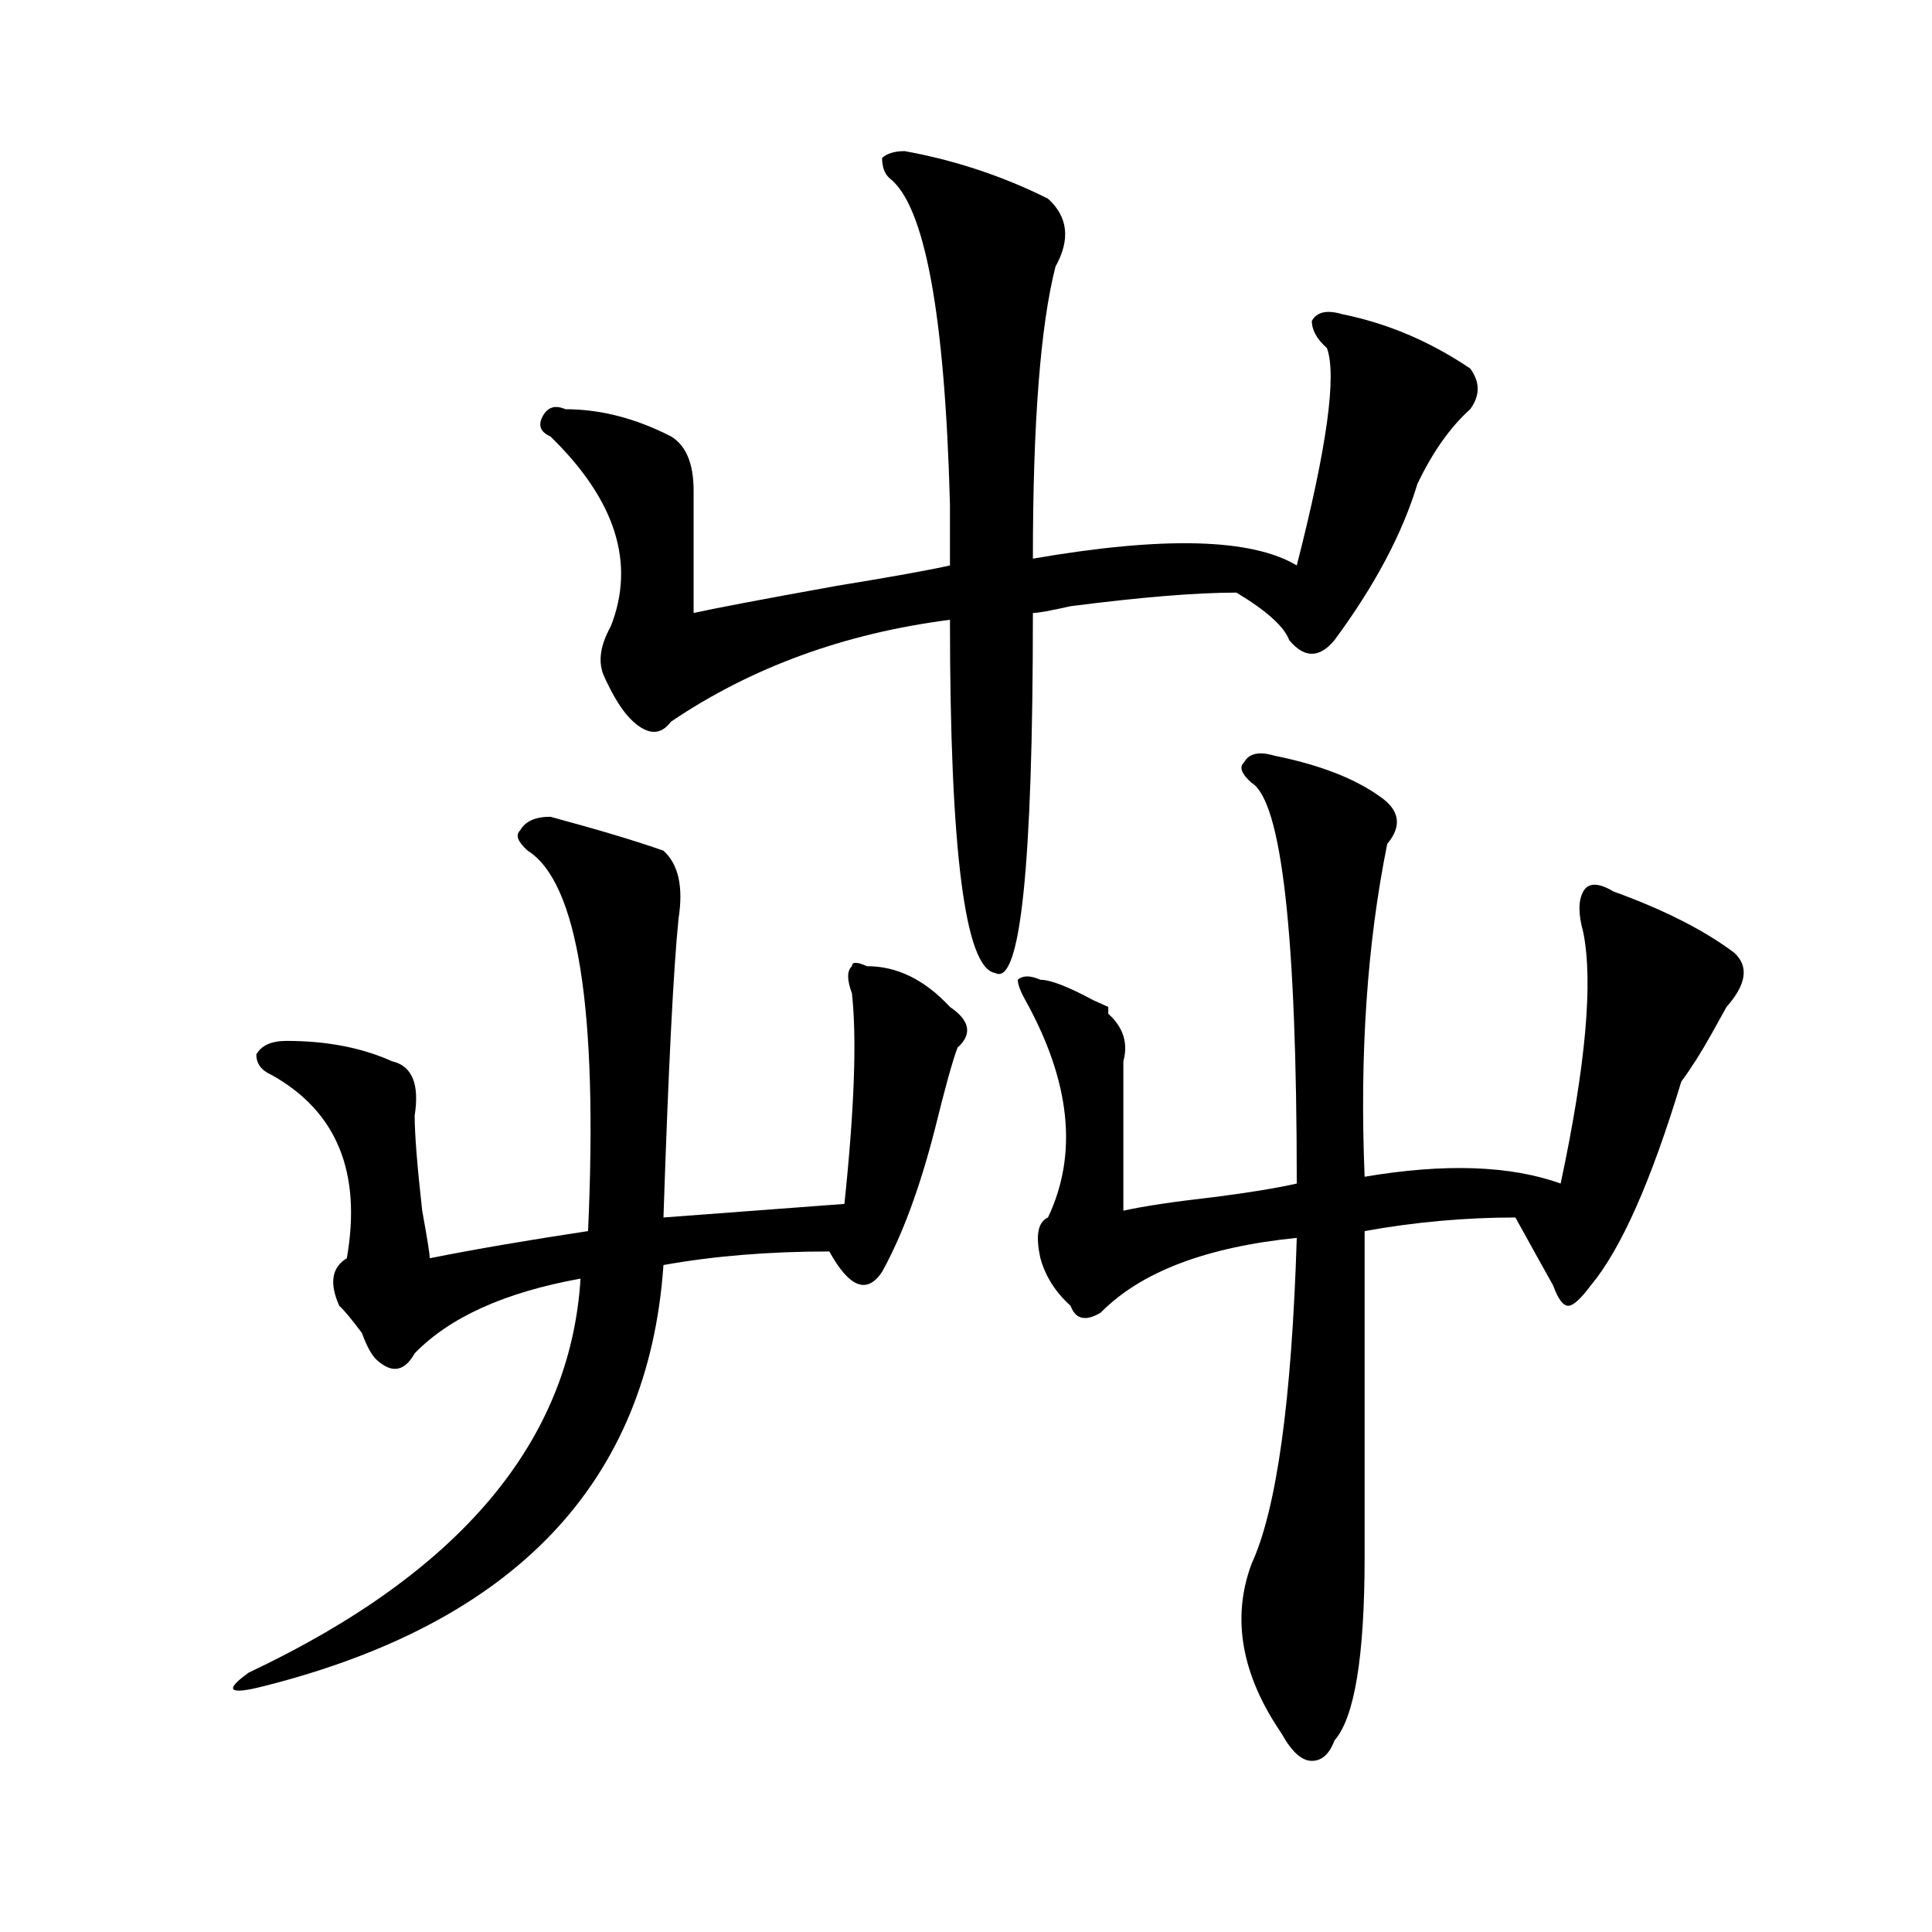
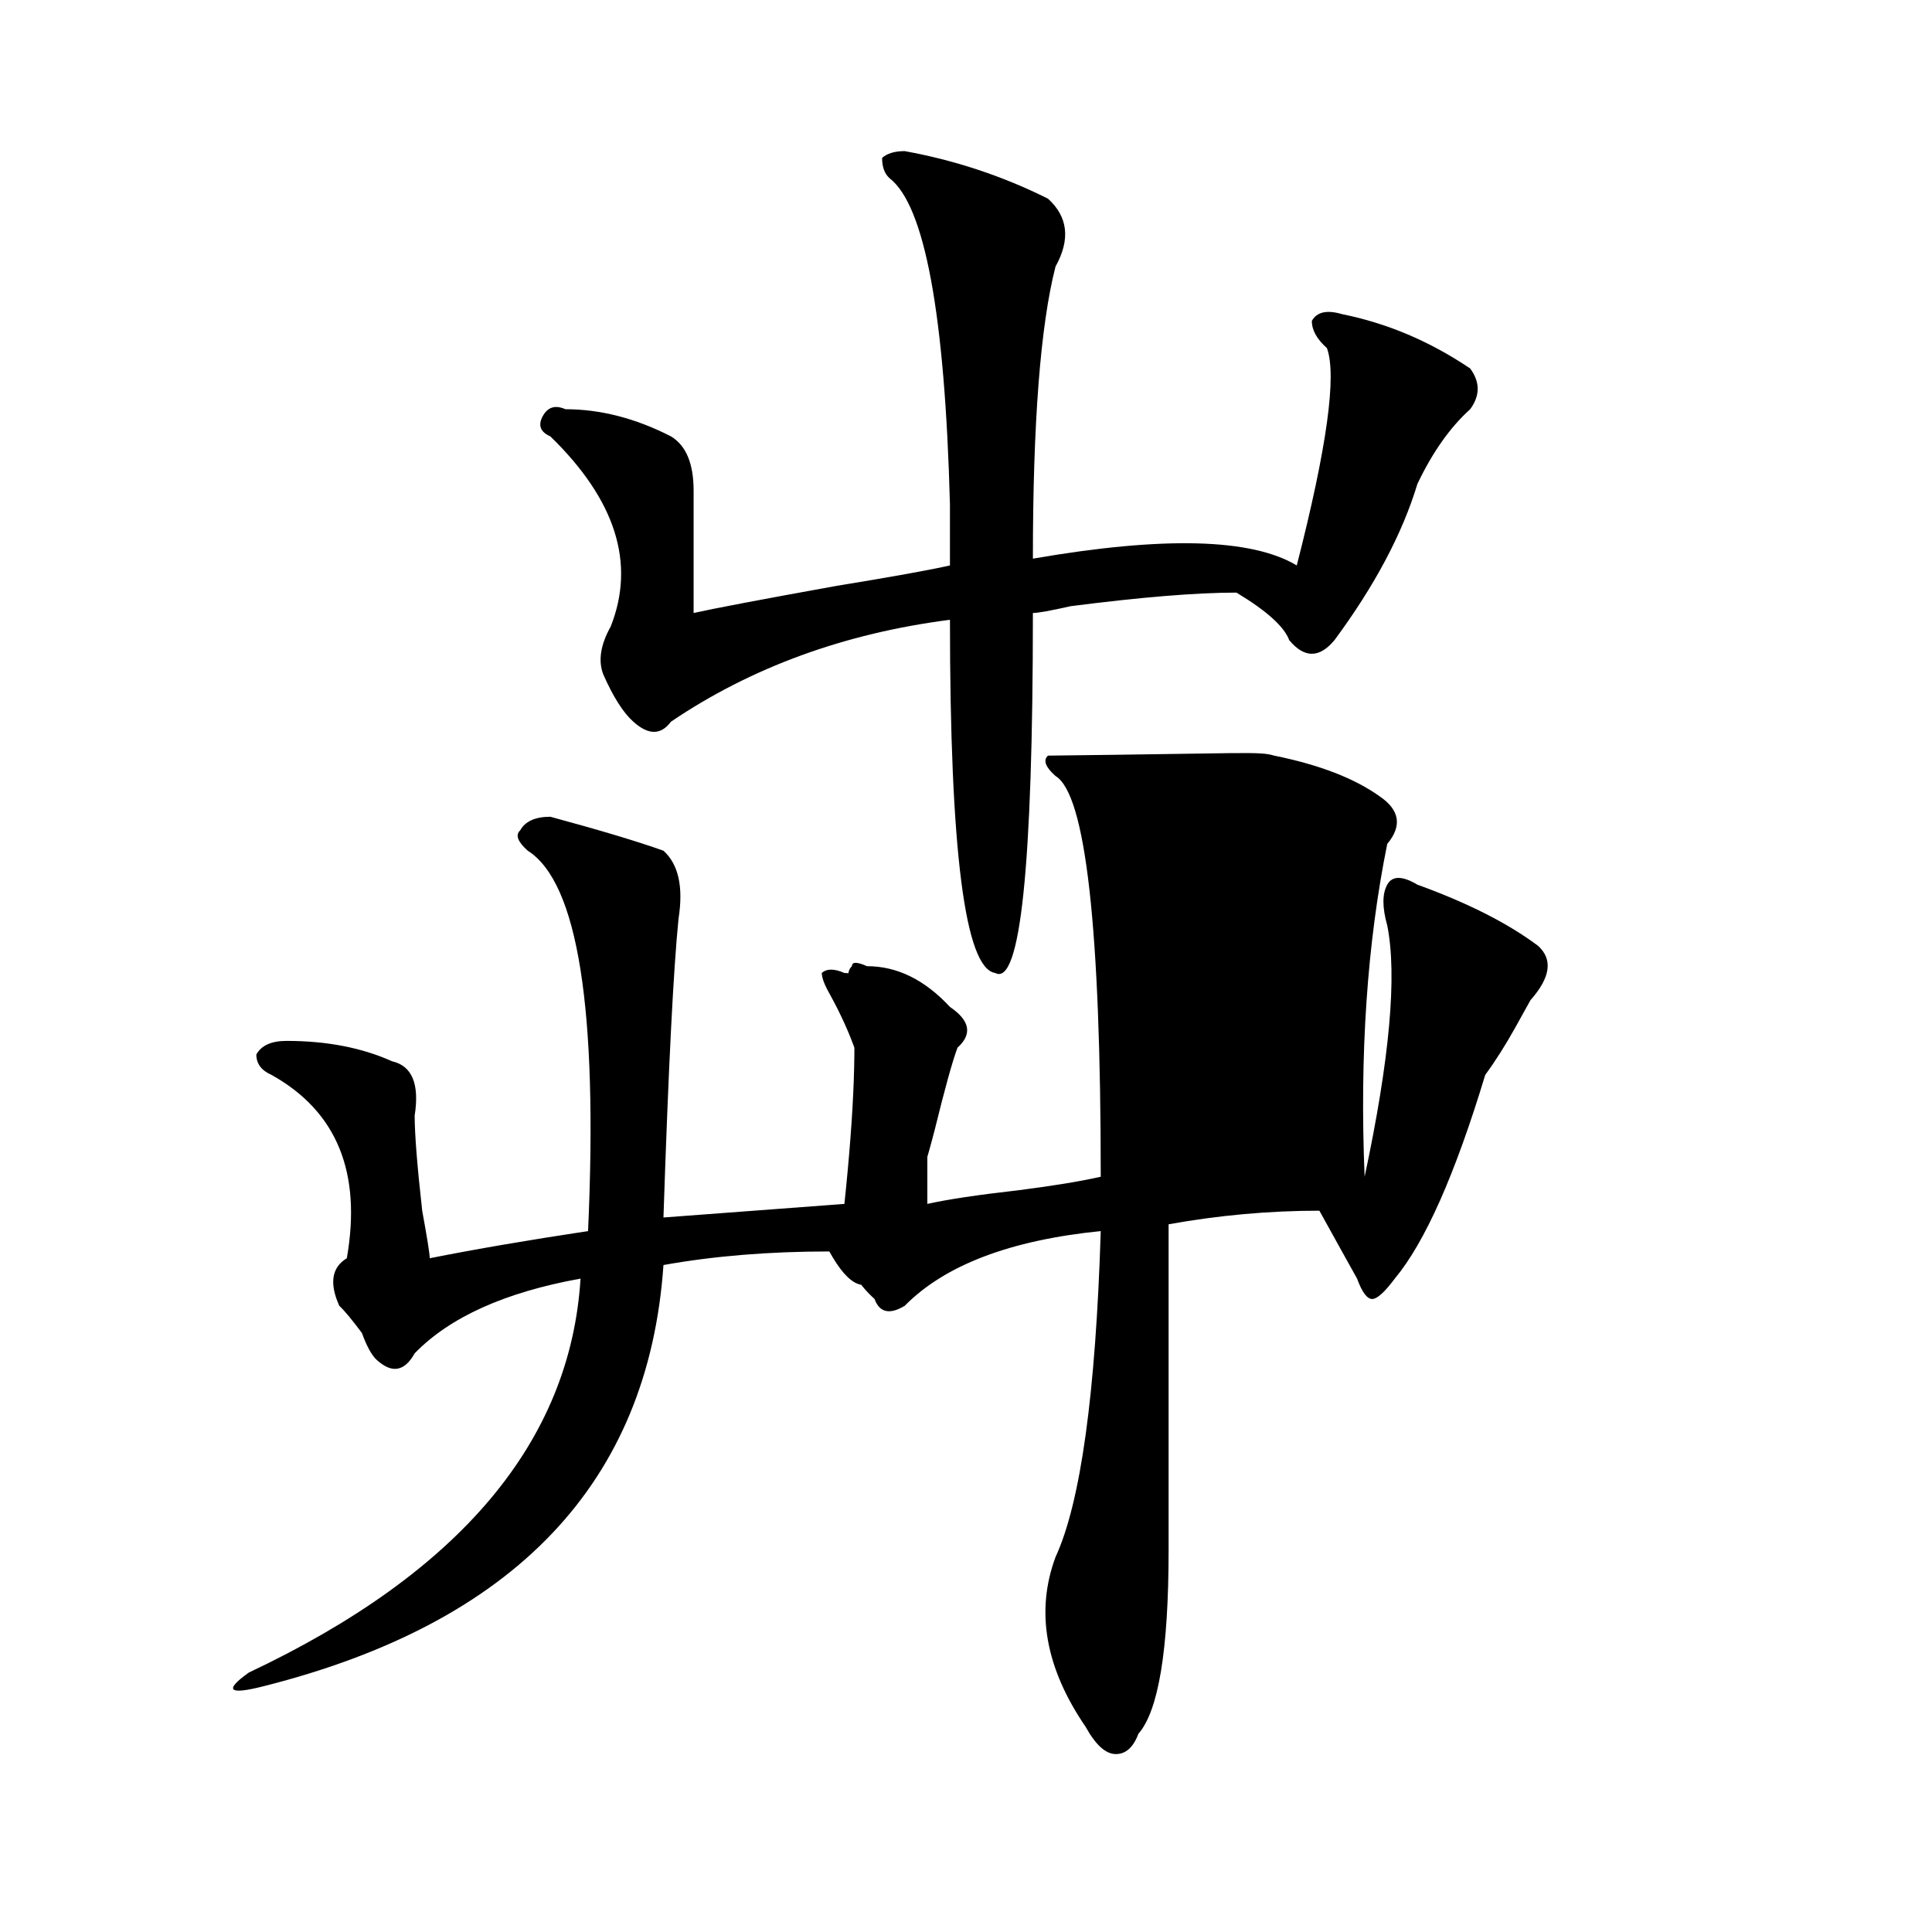
<svg xmlns="http://www.w3.org/2000/svg" version="1.1" id="图层_1" x="0px" y="0px" width="1000px" height="1000px" viewBox="0 0 1000 1000" enable-background="new 0 0 1000 1000" xml:space="preserve">
-   <path d="M284.872,422.75c25.975,7.031,45.487,12.909,58.535,17.578c7.805,7.031,10.365,18.787,7.805,35.156  c-2.622,25.818-5.244,77.344-7.805,154.688l93.656-7.031c5.183-49.219,6.463-85.528,3.902-108.984c-2.622-7.031-2.622-11.7,0-14.063  c0-2.307,2.561-2.307,7.805,0c15.609,0,29.877,7.031,42.926,21.094c10.365,7.031,11.707,14.063,3.902,21.094  c-2.622,7.031-6.524,21.094-11.707,42.188c-7.805,30.487-16.951,55.097-27.316,73.828c-7.805,11.756-16.951,8.24-27.316-10.547  c-31.219,0-59.877,2.362-85.852,7.031c-7.805,112.5-76.766,185.119-206.824,217.969c-18.231,4.669-20.853,2.307-7.805-7.031  c109.266-51.581,166.459-119.531,171.703-203.906c-39.023,7.031-67.681,19.94-85.852,38.672  c-5.244,9.394-11.707,10.547-19.512,3.516c-2.622-2.307-5.244-7.031-7.805-14.063c-5.244-7.031-9.146-11.7-11.707-14.063  c-5.244-11.7-3.902-19.885,3.902-24.609c7.805-44.494-5.244-76.135-39.023-94.922c-5.244-2.307-7.805-5.822-7.805-10.547  c2.561-4.669,7.805-7.031,15.609-7.031c20.792,0,39.023,3.516,54.633,10.547c10.365,2.362,14.268,11.756,11.707,28.125  c0,9.394,1.281,25.818,3.902,49.219c2.561,14.063,3.902,22.303,3.902,24.609c23.414-4.669,50.73-9.338,81.949-14.063  c5.183-114.807-5.244-180.45-31.219-196.875c-5.244-4.669-6.524-8.185-3.902-10.547C271.823,425.112,277.067,422.75,284.872,422.75z   M468.282,78.219c25.975,4.725,50.73,12.909,74.145,24.609c10.365,9.394,11.707,21.094,3.902,35.156  c-7.805,30.487-11.707,80.859-11.707,151.172c67.62-11.7,113.168-10.547,136.582,3.516c15.609-60.919,20.792-98.438,15.609-112.5  c-5.244-4.669-7.805-9.338-7.805-14.063c2.561-4.669,7.805-5.822,15.609-3.516c23.414,4.725,45.487,14.063,66.34,28.125  c5.183,7.031,5.183,14.063,0,21.094c-10.427,9.394-19.512,22.303-27.316,38.672c-7.805,25.818-22.134,52.734-42.926,80.859  c-7.805,9.394-15.609,9.394-23.414,0c-2.622-7.031-11.707-15.216-27.316-24.609c-20.853,0-49.45,2.362-85.852,7.031  c-10.427,2.362-16.951,3.516-19.512,3.516c0,131.287-6.524,193.359-19.512,186.328c-15.609-2.307-23.414-63.281-23.414-182.813  c-54.633,7.031-102.802,24.609-144.387,52.734c-5.244,7.031-11.707,7.031-19.512,0c-5.244-4.669-10.427-12.854-15.609-24.609  c-2.622-7.031-1.342-15.216,3.902-24.609c12.988-32.794,2.561-65.588-31.219-98.438c-5.244-2.307-6.524-5.822-3.902-10.547  c2.561-4.669,6.463-5.822,11.707-3.516c18.17,0,36.402,4.725,54.633,14.063c7.805,4.725,11.707,14.063,11.707,28.125  c0,30.487,0,51.581,0,63.281c10.365-2.307,35.121-7.031,74.145-14.063c28.597-4.669,48.109-8.185,58.535-10.547  c0-7.031,0-17.578,0-31.641c-2.622-98.438-13.049-154.688-31.219-168.75c-2.622-2.307-3.902-5.822-3.902-10.547  C459.135,79.428,463.038,78.219,468.282,78.219z M659.497,391.109c23.414,4.725,41.584,11.756,54.633,21.094  c10.365,7.031,11.707,15.271,3.902,24.609c-10.427,51.581-14.329,108.984-11.707,172.266c41.584-7.031,75.425-5.822,101.461,3.516  c12.988-60.919,16.89-104.26,11.707-130.078c-2.622-9.338-2.622-16.369,0-21.094c2.561-4.669,7.805-4.669,15.609,0  c25.975,9.394,46.828,19.94,62.438,31.641c7.805,7.031,6.463,16.425-3.902,28.125l-7.805,14.063  c-5.244,9.394-10.427,17.578-15.609,24.609c-15.609,51.581-31.219,86.737-46.828,105.469c-5.244,7.031-9.146,10.547-11.707,10.547  c-2.622,0-5.244-3.516-7.805-10.547c-5.244-9.338-11.707-21.094-19.512-35.156c-26.036,0-52.072,2.362-78.047,7.031v168.75  c0,51.525-5.244,83.166-15.609,94.922c-2.622,7.031-6.524,10.547-11.707,10.547c-5.244,0-10.427-4.725-15.609-14.063  c-20.853-30.487-26.036-59.766-15.609-87.891c12.988-28.125,20.792-84.375,23.414-168.75  c-46.828,4.725-80.669,17.578-101.461,38.672c-7.805,4.725-13.049,3.516-15.609-3.516c-7.805-7.031-13.049-15.216-15.609-24.609  c-2.622-11.7-1.342-18.731,3.902-21.094c15.609-32.794,11.707-70.313-11.707-112.5c-2.622-4.669-3.902-8.185-3.902-10.547  c2.561-2.307,6.463-2.307,11.707,0c5.183,0,14.268,3.516,27.316,10.547l7.805,3.516v3.516c7.805,7.031,10.365,15.271,7.805,24.609  c0,28.125,0,53.943,0,77.344c10.365-2.307,25.975-4.669,46.828-7.031c18.17-2.307,32.499-4.669,42.926-7.031  c0-128.869-7.805-198.028-23.414-207.422c-5.244-4.669-6.524-8.185-3.902-10.547C646.448,389.956,651.692,388.803,659.497,391.109z" />
+   <path d="M284.872,422.75c25.975,7.031,45.487,12.909,58.535,17.578c7.805,7.031,10.365,18.787,7.805,35.156  c-2.622,25.818-5.244,77.344-7.805,154.688l93.656-7.031c5.183-49.219,6.463-85.528,3.902-108.984c-2.622-7.031-2.622-11.7,0-14.063  c0-2.307,2.561-2.307,7.805,0c15.609,0,29.877,7.031,42.926,21.094c10.365,7.031,11.707,14.063,3.902,21.094  c-2.622,7.031-6.524,21.094-11.707,42.188c-7.805,30.487-16.951,55.097-27.316,73.828c-7.805,11.756-16.951,8.24-27.316-10.547  c-31.219,0-59.877,2.362-85.852,7.031c-7.805,112.5-76.766,185.119-206.824,217.969c-18.231,4.669-20.853,2.307-7.805-7.031  c109.266-51.581,166.459-119.531,171.703-203.906c-39.023,7.031-67.681,19.94-85.852,38.672  c-5.244,9.394-11.707,10.547-19.512,3.516c-2.622-2.307-5.244-7.031-7.805-14.063c-5.244-7.031-9.146-11.7-11.707-14.063  c-5.244-11.7-3.902-19.885,3.902-24.609c7.805-44.494-5.244-76.135-39.023-94.922c-5.244-2.307-7.805-5.822-7.805-10.547  c2.561-4.669,7.805-7.031,15.609-7.031c20.792,0,39.023,3.516,54.633,10.547c10.365,2.362,14.268,11.756,11.707,28.125  c0,9.394,1.281,25.818,3.902,49.219c2.561,14.063,3.902,22.303,3.902,24.609c23.414-4.669,50.73-9.338,81.949-14.063  c5.183-114.807-5.244-180.45-31.219-196.875c-5.244-4.669-6.524-8.185-3.902-10.547C271.823,425.112,277.067,422.75,284.872,422.75z   M468.282,78.219c25.975,4.725,50.73,12.909,74.145,24.609c10.365,9.394,11.707,21.094,3.902,35.156  c-7.805,30.487-11.707,80.859-11.707,151.172c67.62-11.7,113.168-10.547,136.582,3.516c15.609-60.919,20.792-98.438,15.609-112.5  c-5.244-4.669-7.805-9.338-7.805-14.063c2.561-4.669,7.805-5.822,15.609-3.516c23.414,4.725,45.487,14.063,66.34,28.125  c5.183,7.031,5.183,14.063,0,21.094c-10.427,9.394-19.512,22.303-27.316,38.672c-7.805,25.818-22.134,52.734-42.926,80.859  c-7.805,9.394-15.609,9.394-23.414,0c-2.622-7.031-11.707-15.216-27.316-24.609c-20.853,0-49.45,2.362-85.852,7.031  c-10.427,2.362-16.951,3.516-19.512,3.516c0,131.287-6.524,193.359-19.512,186.328c-15.609-2.307-23.414-63.281-23.414-182.813  c-54.633,7.031-102.802,24.609-144.387,52.734c-5.244,7.031-11.707,7.031-19.512,0c-5.244-4.669-10.427-12.854-15.609-24.609  c-2.622-7.031-1.342-15.216,3.902-24.609c12.988-32.794,2.561-65.588-31.219-98.438c-5.244-2.307-6.524-5.822-3.902-10.547  c2.561-4.669,6.463-5.822,11.707-3.516c18.17,0,36.402,4.725,54.633,14.063c7.805,4.725,11.707,14.063,11.707,28.125  c0,30.487,0,51.581,0,63.281c10.365-2.307,35.121-7.031,74.145-14.063c28.597-4.669,48.109-8.185,58.535-10.547  c0-7.031,0-17.578,0-31.641c-2.622-98.438-13.049-154.688-31.219-168.75c-2.622-2.307-3.902-5.822-3.902-10.547  C459.135,79.428,463.038,78.219,468.282,78.219z M659.497,391.109c23.414,4.725,41.584,11.756,54.633,21.094  c10.365,7.031,11.707,15.271,3.902,24.609c-10.427,51.581-14.329,108.984-11.707,172.266c12.988-60.919,16.89-104.26,11.707-130.078c-2.622-9.338-2.622-16.369,0-21.094c2.561-4.669,7.805-4.669,15.609,0  c25.975,9.394,46.828,19.94,62.438,31.641c7.805,7.031,6.463,16.425-3.902,28.125l-7.805,14.063  c-5.244,9.394-10.427,17.578-15.609,24.609c-15.609,51.581-31.219,86.737-46.828,105.469c-5.244,7.031-9.146,10.547-11.707,10.547  c-2.622,0-5.244-3.516-7.805-10.547c-5.244-9.338-11.707-21.094-19.512-35.156c-26.036,0-52.072,2.362-78.047,7.031v168.75  c0,51.525-5.244,83.166-15.609,94.922c-2.622,7.031-6.524,10.547-11.707,10.547c-5.244,0-10.427-4.725-15.609-14.063  c-20.853-30.487-26.036-59.766-15.609-87.891c12.988-28.125,20.792-84.375,23.414-168.75  c-46.828,4.725-80.669,17.578-101.461,38.672c-7.805,4.725-13.049,3.516-15.609-3.516c-7.805-7.031-13.049-15.216-15.609-24.609  c-2.622-11.7-1.342-18.731,3.902-21.094c15.609-32.794,11.707-70.313-11.707-112.5c-2.622-4.669-3.902-8.185-3.902-10.547  c2.561-2.307,6.463-2.307,11.707,0c5.183,0,14.268,3.516,27.316,10.547l7.805,3.516v3.516c7.805,7.031,10.365,15.271,7.805,24.609  c0,28.125,0,53.943,0,77.344c10.365-2.307,25.975-4.669,46.828-7.031c18.17-2.307,32.499-4.669,42.926-7.031  c0-128.869-7.805-198.028-23.414-207.422c-5.244-4.669-6.524-8.185-3.902-10.547C646.448,389.956,651.692,388.803,659.497,391.109z" />
</svg>